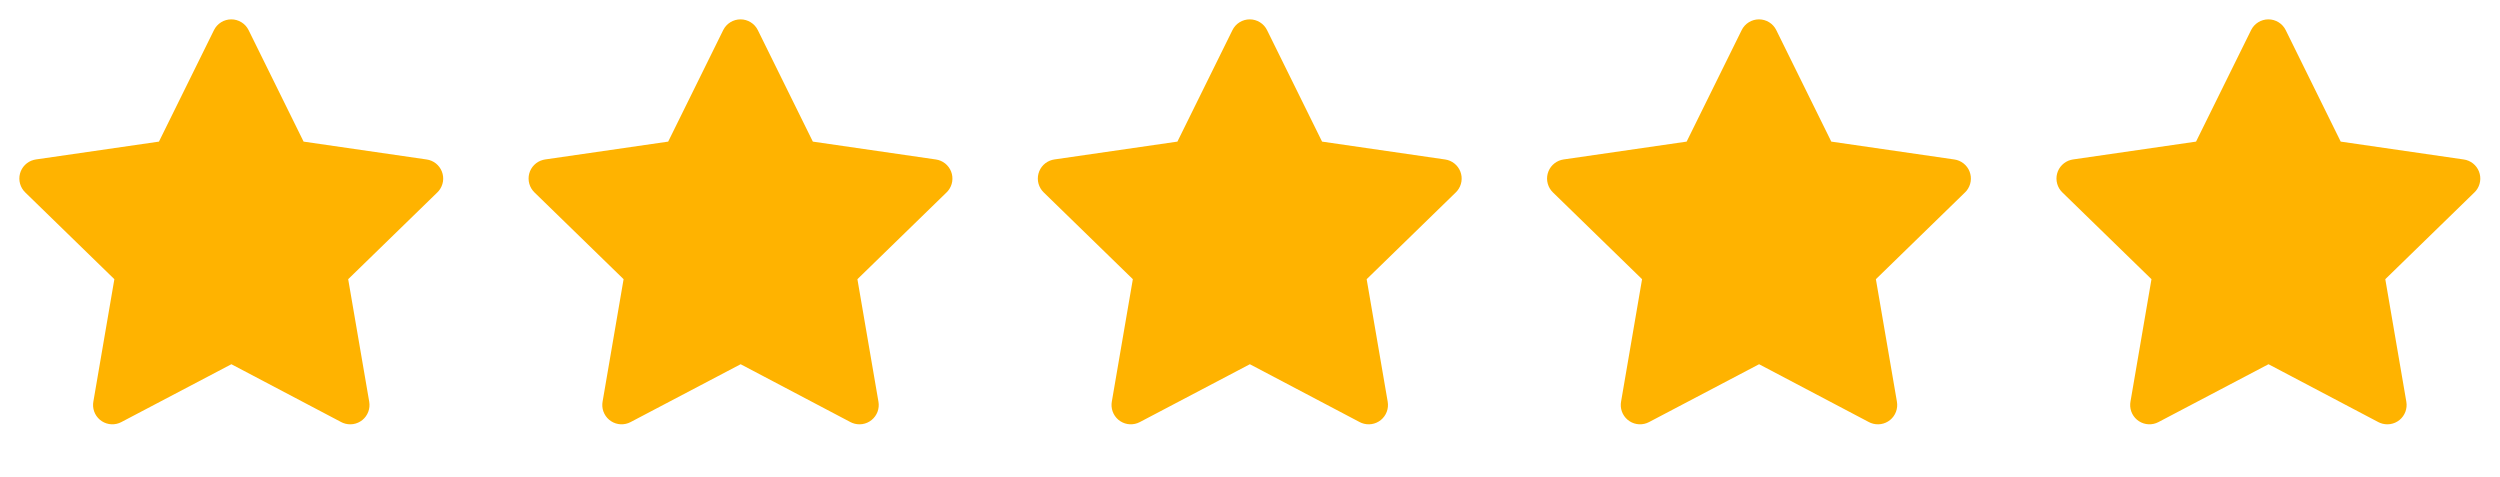
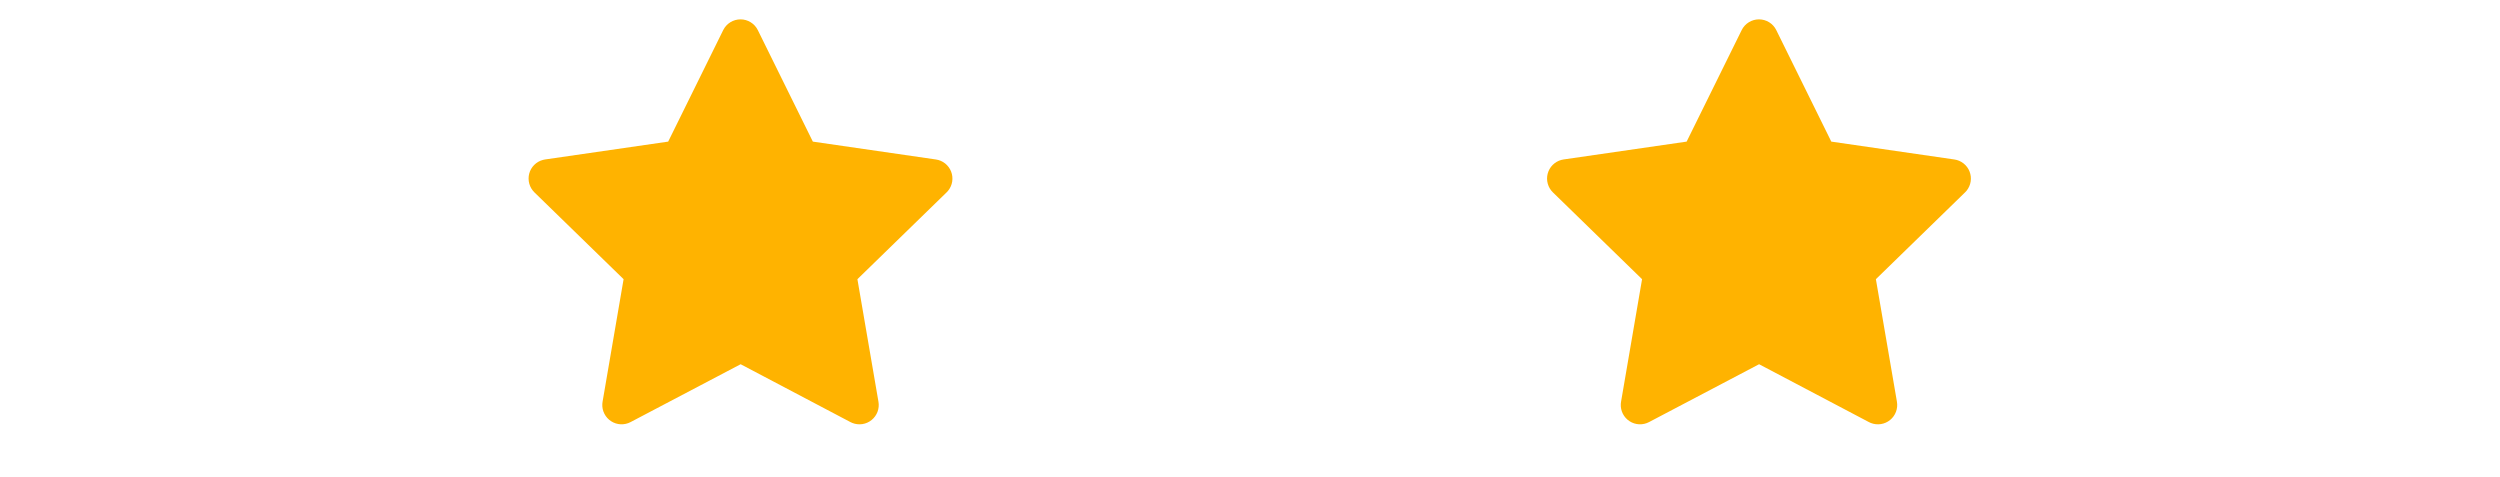
<svg xmlns="http://www.w3.org/2000/svg" width="110" height="21" viewBox="0 0 110 21" fill="none">
-   <path d="M6.994 6.231L1.578 7.016L1.483 7.036C1.337 7.074 1.205 7.151 1.099 7.257C0.993 7.363 0.917 7.496 0.879 7.641C0.841 7.787 0.842 7.94 0.883 8.084C0.923 8.229 1.001 8.36 1.109 8.465L5.032 12.284L4.107 17.677L4.096 17.771C4.087 17.921 4.118 18.071 4.186 18.205C4.254 18.339 4.357 18.453 4.483 18.534C4.61 18.616 4.755 18.662 4.906 18.669C5.056 18.675 5.205 18.642 5.338 18.572L10.181 16.026L15.014 18.572L15.098 18.611C15.239 18.666 15.391 18.683 15.54 18.66C15.688 18.637 15.828 18.575 15.945 18.48C16.062 18.385 16.151 18.26 16.204 18.119C16.257 17.978 16.271 17.826 16.246 17.677L15.32 12.284L19.245 8.464L19.311 8.392C19.405 8.275 19.467 8.136 19.491 7.988C19.514 7.84 19.497 7.688 19.442 7.548C19.388 7.408 19.297 7.286 19.18 7.192C19.062 7.099 18.922 7.038 18.774 7.017L13.358 6.231L10.938 1.325C10.868 1.183 10.759 1.063 10.625 0.98C10.49 0.896 10.335 0.852 10.177 0.852C10.018 0.852 9.863 0.896 9.728 0.98C9.594 1.063 9.485 1.183 9.415 1.325L6.994 6.231Z" fill="#FFB300" />
  <path d="M29.4 6.231L23.985 7.016L23.889 7.036C23.744 7.074 23.611 7.151 23.505 7.257C23.399 7.363 23.323 7.496 23.285 7.641C23.247 7.787 23.249 7.94 23.289 8.084C23.329 8.229 23.408 8.36 23.515 8.465L27.438 12.284L26.513 17.677L26.502 17.771C26.493 17.921 26.524 18.071 26.593 18.205C26.661 18.339 26.763 18.453 26.89 18.534C27.016 18.616 27.162 18.662 27.312 18.669C27.462 18.675 27.612 18.642 27.745 18.572L32.588 16.026L37.42 18.572L37.505 18.611C37.645 18.666 37.797 18.683 37.946 18.66C38.095 18.637 38.235 18.575 38.351 18.48C38.468 18.385 38.558 18.26 38.611 18.119C38.663 17.978 38.678 17.826 38.652 17.677L37.726 12.284L41.651 8.464L41.717 8.392C41.812 8.275 41.874 8.136 41.897 7.988C41.92 7.84 41.903 7.688 41.849 7.548C41.794 7.408 41.703 7.286 41.586 7.192C41.468 7.099 41.328 7.038 41.18 7.017L35.765 6.231L33.344 1.325C33.274 1.183 33.166 1.063 33.031 0.98C32.897 0.896 32.741 0.852 32.583 0.852C32.424 0.852 32.269 0.896 32.134 0.98C32 1.063 31.891 1.183 31.821 1.325L29.4 6.231Z" fill="#FFB300" />
-   <path d="M51.806 6.231L46.391 7.016L46.295 7.036C46.15 7.074 46.017 7.151 45.911 7.257C45.806 7.363 45.73 7.496 45.692 7.641C45.654 7.787 45.655 7.94 45.695 8.084C45.736 8.229 45.814 8.36 45.922 8.465L49.845 12.284L48.919 17.677L48.908 17.771C48.9 17.921 48.931 18.071 48.999 18.205C49.067 18.339 49.169 18.453 49.296 18.534C49.422 18.616 49.568 18.662 49.718 18.669C49.868 18.675 50.018 18.642 50.151 18.572L54.994 16.026L59.826 18.572L59.911 18.611C60.051 18.666 60.203 18.683 60.352 18.66C60.501 18.637 60.641 18.575 60.758 18.48C60.874 18.385 60.964 18.26 61.017 18.119C61.07 17.978 61.084 17.826 61.059 17.677L60.133 12.284L64.057 8.464L64.123 8.392C64.218 8.275 64.28 8.136 64.303 7.988C64.326 7.84 64.31 7.688 64.255 7.548C64.2 7.408 64.11 7.286 63.992 7.192C63.875 7.099 63.735 7.038 63.586 7.017L58.171 6.231L55.75 1.325C55.68 1.183 55.572 1.063 55.437 0.98C55.303 0.896 55.147 0.852 54.989 0.852C54.831 0.852 54.675 0.896 54.541 0.98C54.406 1.063 54.298 1.183 54.228 1.325L51.806 6.231Z" fill="#FFB300" />
  <path d="M74.212 6.231L68.797 7.016L68.701 7.036C68.556 7.074 68.424 7.151 68.318 7.257C68.212 7.363 68.136 7.496 68.098 7.641C68.06 7.787 68.061 7.94 68.102 8.084C68.142 8.229 68.22 8.36 68.328 8.465L72.251 12.284L71.326 17.677L71.315 17.771C71.306 17.921 71.337 18.071 71.405 18.205C71.473 18.339 71.576 18.453 71.702 18.534C71.828 18.616 71.974 18.662 72.124 18.669C72.275 18.675 72.424 18.642 72.557 18.572L77.4 16.026L82.232 18.572L82.317 18.611C82.457 18.666 82.61 18.683 82.758 18.66C82.907 18.637 83.047 18.575 83.164 18.48C83.281 18.385 83.37 18.26 83.423 18.119C83.476 17.978 83.49 17.826 83.465 17.677L82.539 12.284L86.463 8.464L86.53 8.392C86.624 8.275 86.686 8.136 86.709 7.988C86.732 7.84 86.716 7.688 86.661 7.548C86.607 7.408 86.516 7.286 86.398 7.192C86.281 7.099 86.141 7.038 85.992 7.017L80.577 6.231L78.156 1.325C78.087 1.183 77.978 1.063 77.844 0.98C77.709 0.896 77.554 0.852 77.395 0.852C77.237 0.852 77.081 0.896 76.947 0.98C76.812 1.063 76.704 1.183 76.634 1.325L74.212 6.231Z" fill="#FFB300" />
-   <path d="M96.626 6.231L91.211 7.016L91.115 7.036C90.97 7.074 90.838 7.151 90.732 7.257C90.626 7.363 90.55 7.496 90.512 7.641C90.474 7.787 90.475 7.94 90.516 8.084C90.556 8.229 90.634 8.36 90.742 8.465L94.665 12.284L93.74 17.677L93.729 17.771C93.72 17.921 93.751 18.071 93.819 18.205C93.887 18.339 93.99 18.453 94.116 18.534C94.243 18.616 94.388 18.662 94.539 18.669C94.689 18.675 94.838 18.642 94.971 18.572L99.814 16.026L104.646 18.572L104.731 18.611C104.871 18.666 105.024 18.683 105.172 18.66C105.321 18.637 105.461 18.575 105.578 18.48C105.695 18.385 105.784 18.26 105.837 18.119C105.89 17.978 105.904 17.826 105.879 17.677L104.953 12.284L108.877 8.464L108.944 8.392C109.038 8.275 109.1 8.136 109.123 7.988C109.147 7.84 109.13 7.688 109.075 7.548C109.021 7.408 108.93 7.286 108.813 7.192C108.695 7.099 108.555 7.038 108.406 7.017L102.991 6.231L100.571 1.325C100.501 1.183 100.392 1.063 100.258 0.98C100.123 0.896 99.968 0.852 99.809 0.852C99.651 0.852 99.496 0.896 99.361 0.98C99.226 1.063 99.118 1.183 99.048 1.325L96.626 6.231Z" fill="#FFB300" />
</svg>